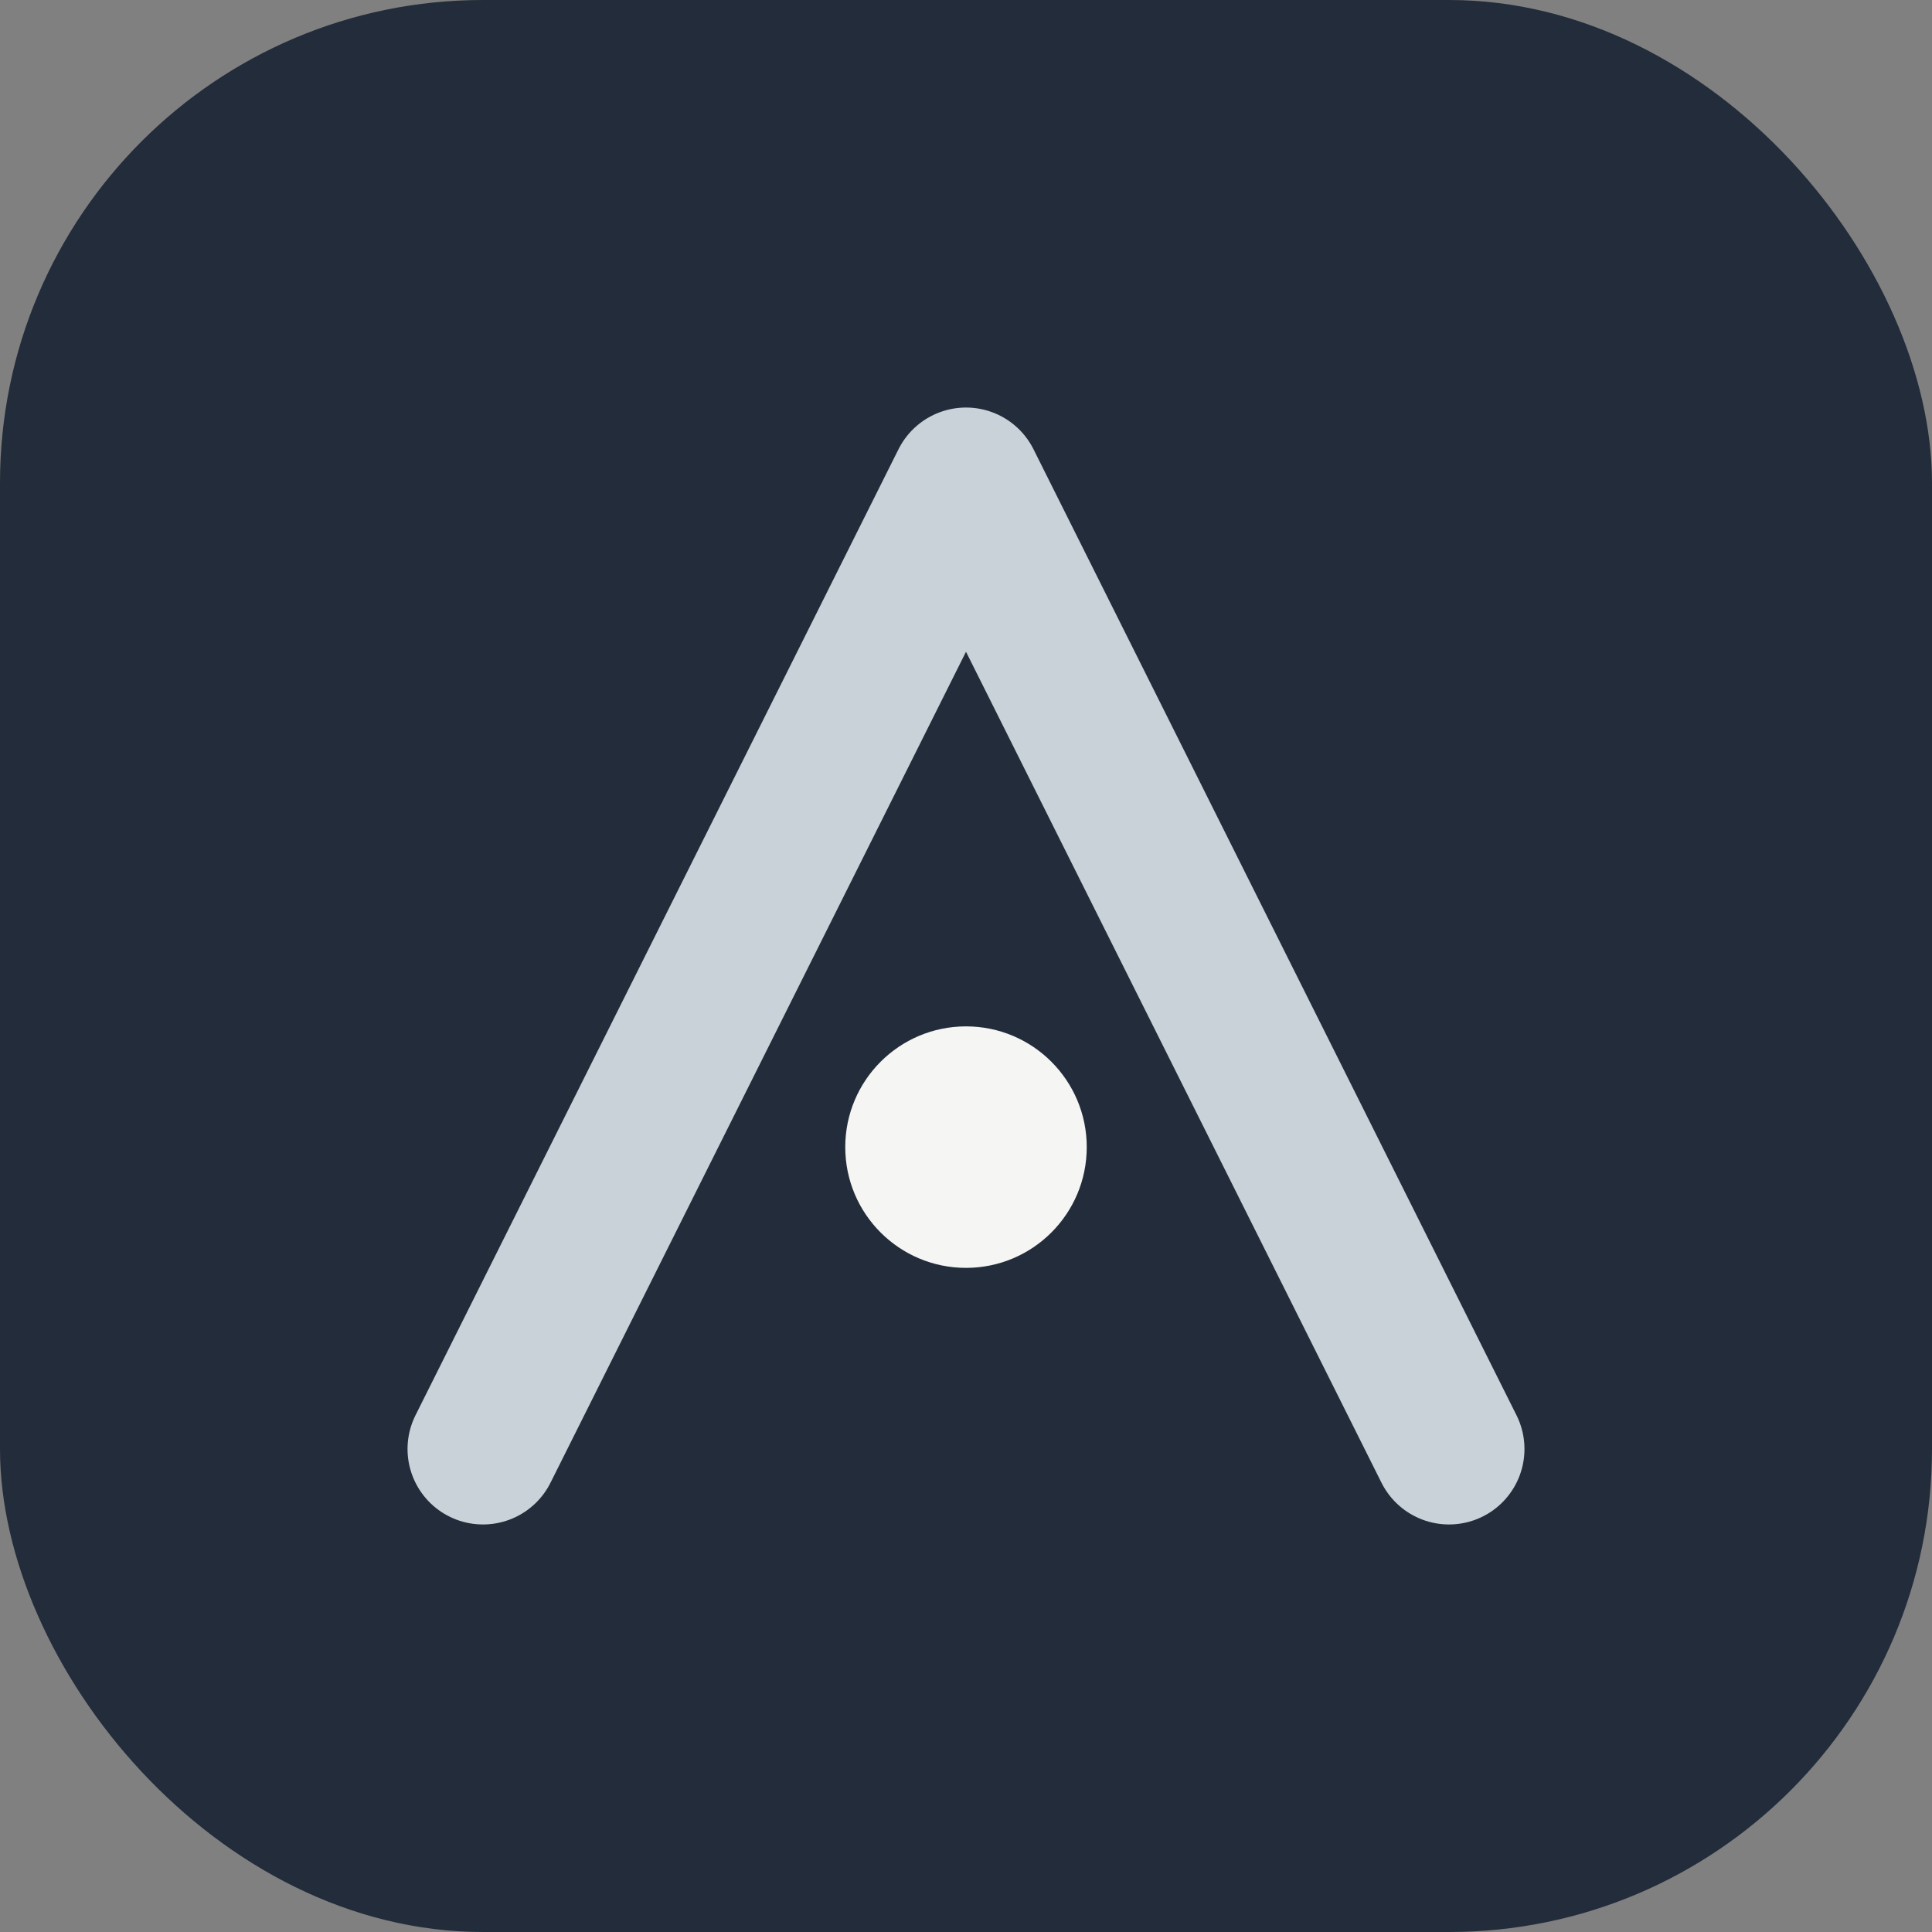
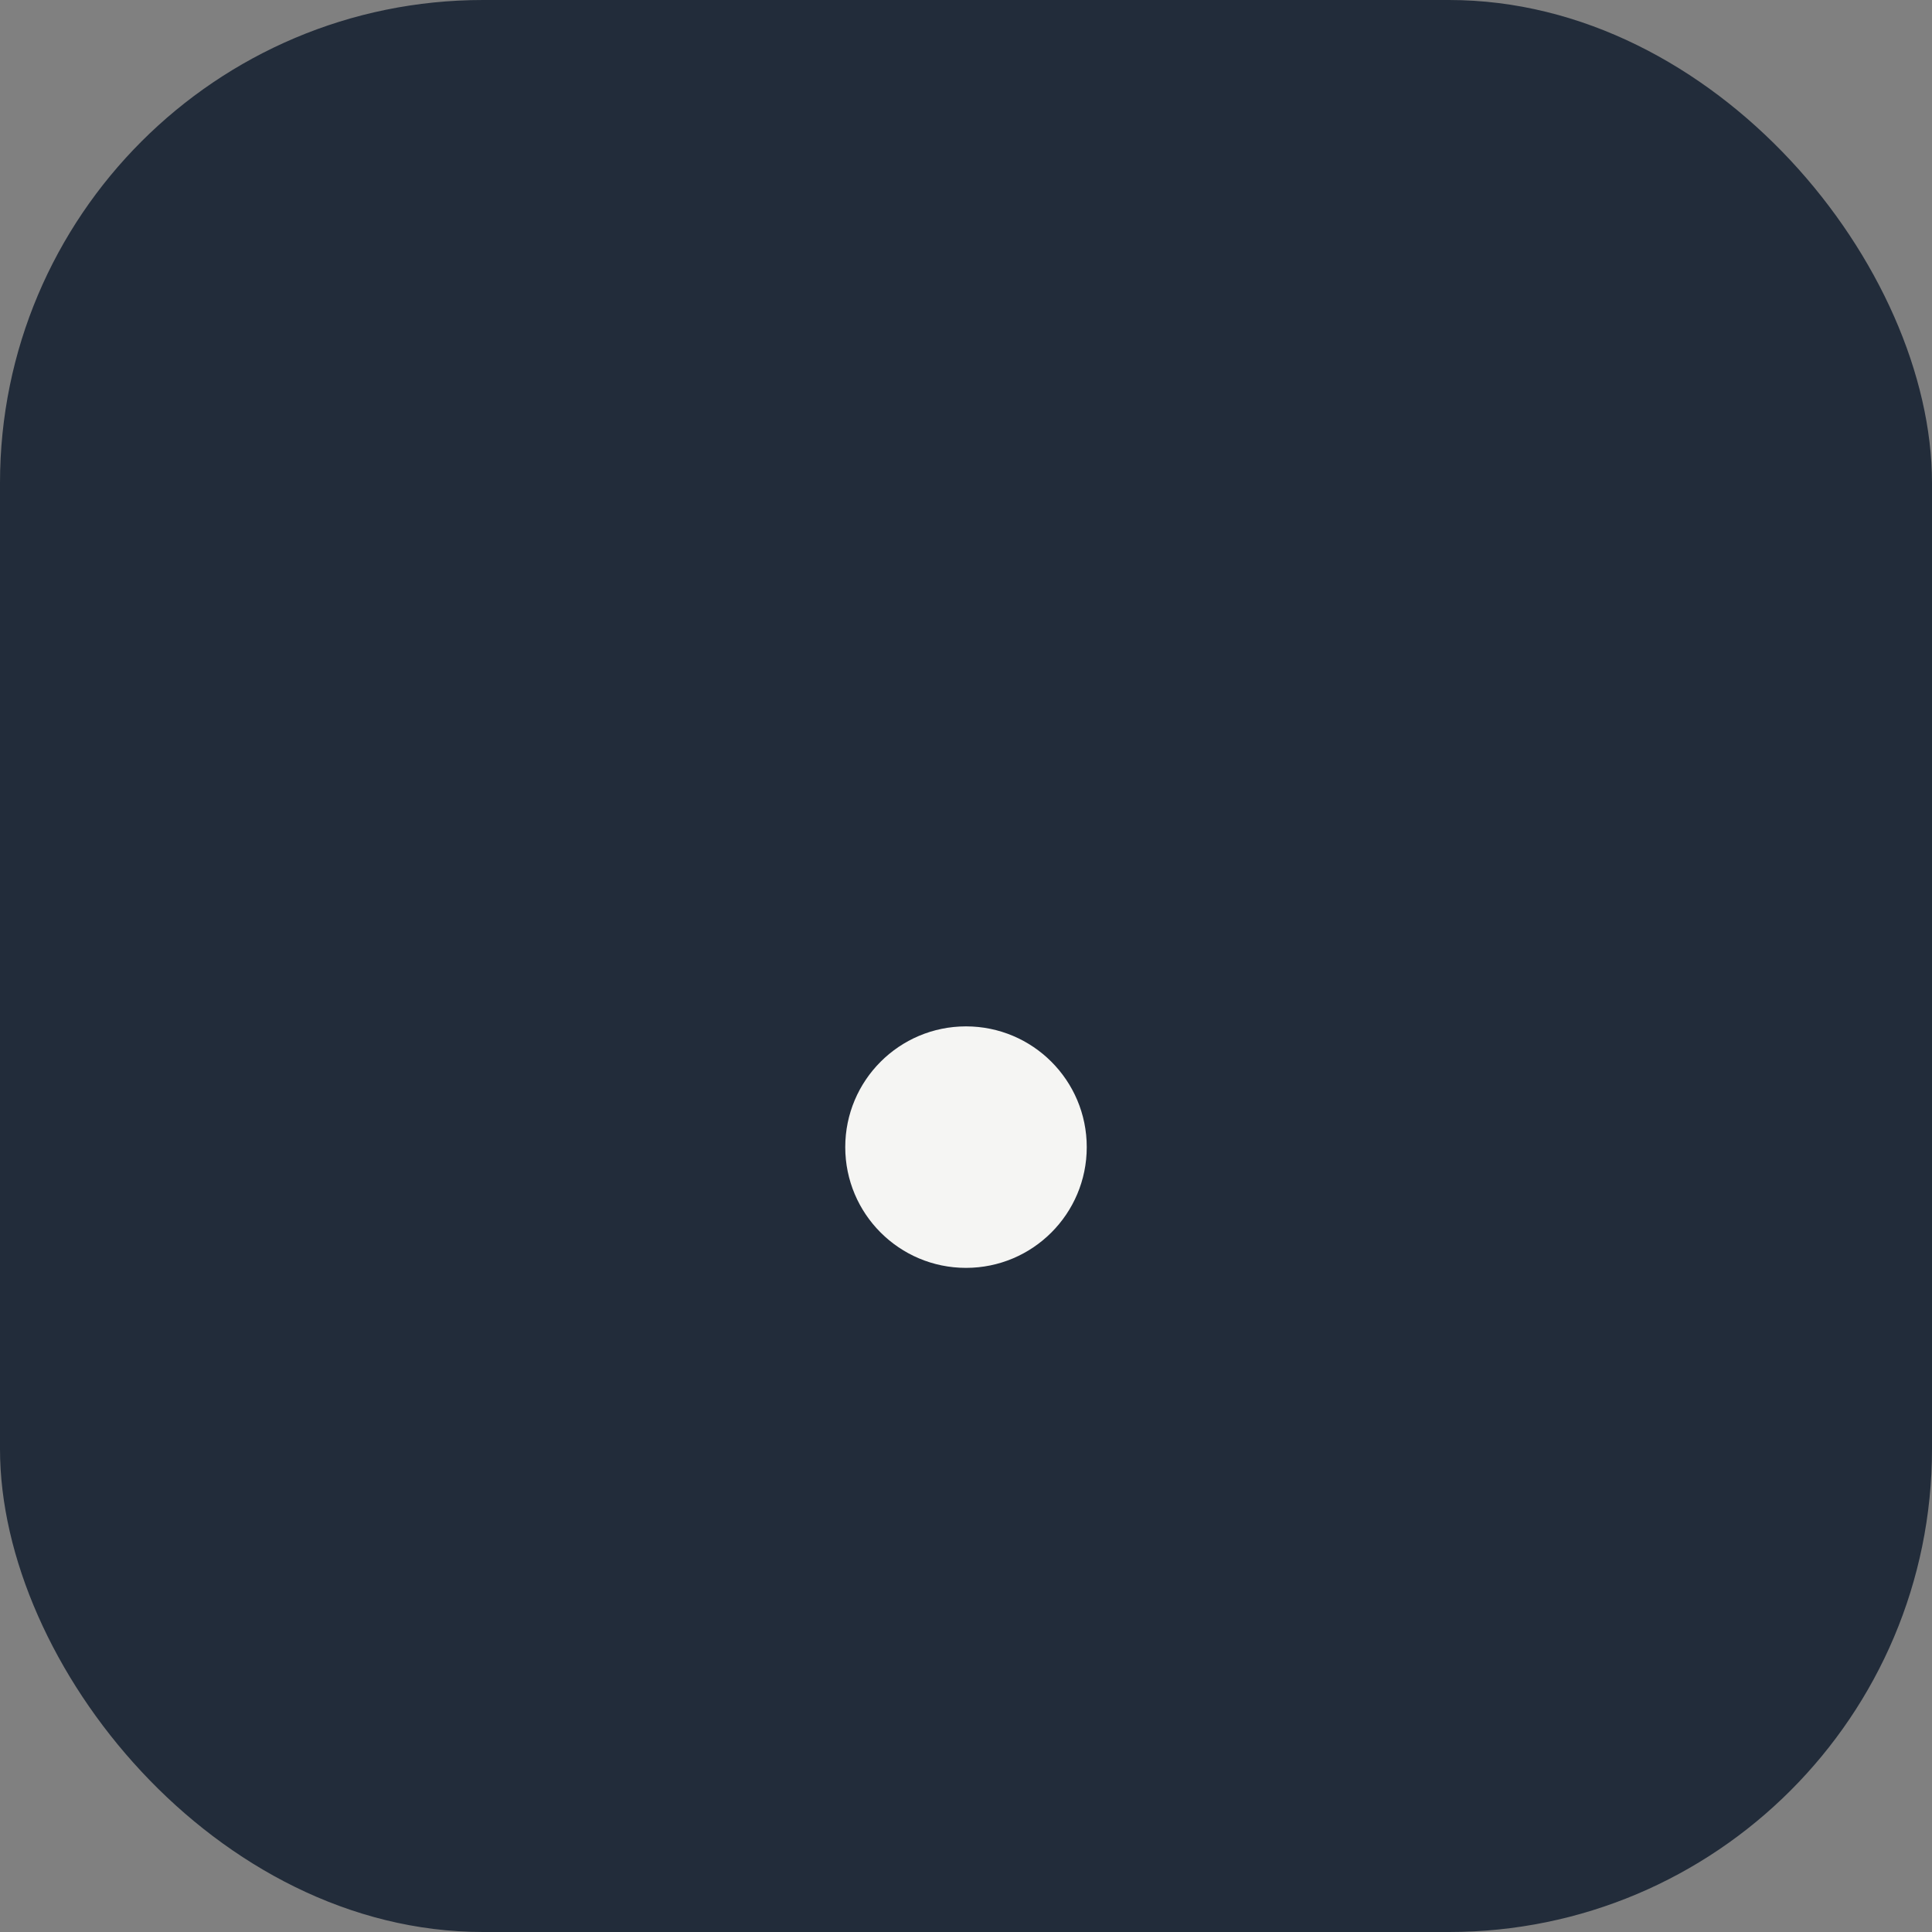
<svg xmlns="http://www.w3.org/2000/svg" width="32" height="32" viewBox="0 0 32 32">
  <rect x="0" y="0" width="32" height="32" fill="#808080" stroke="none" />
  <rect width="32" height="32" rx="8" fill="#222C3A" />
  <g>
-     <path d="M8 24l8-16 8 16" stroke="#C9D2D9" stroke-width="2.5" fill="none" stroke-linecap="round" stroke-linejoin="round" />
    <circle cx="16" cy="19" r="2" fill="#F5F5F3" />
  </g>
</svg>